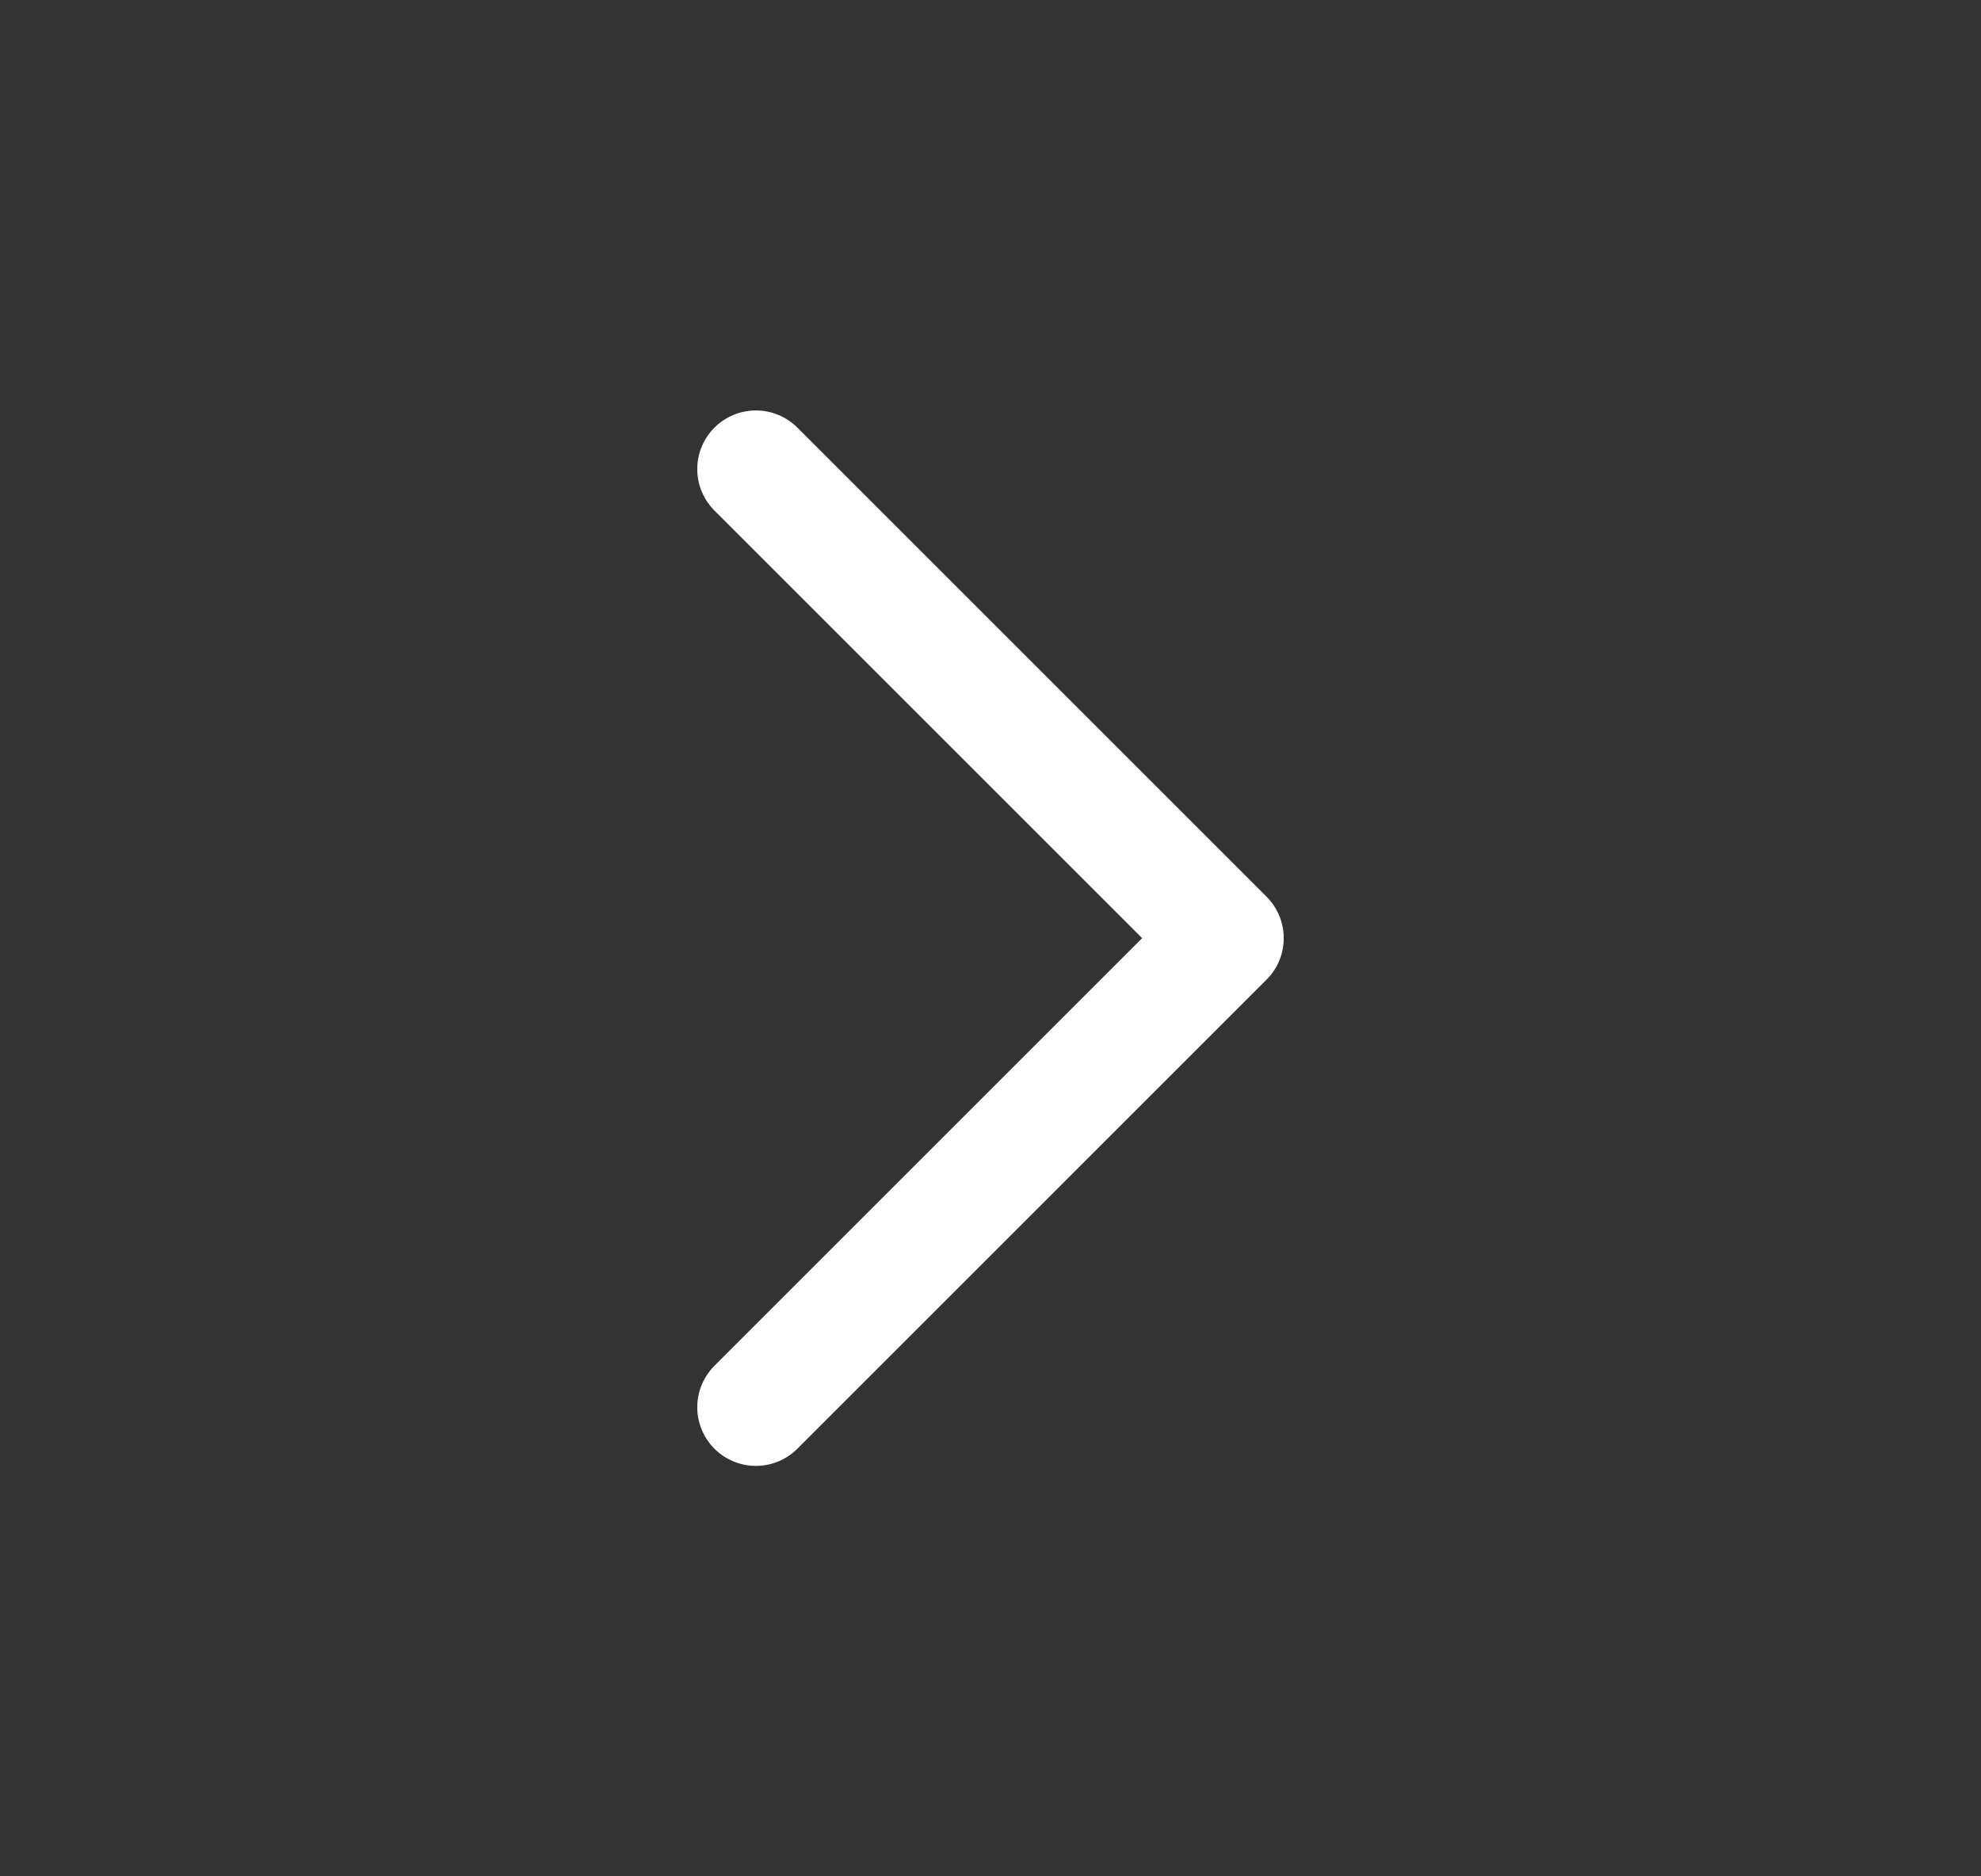
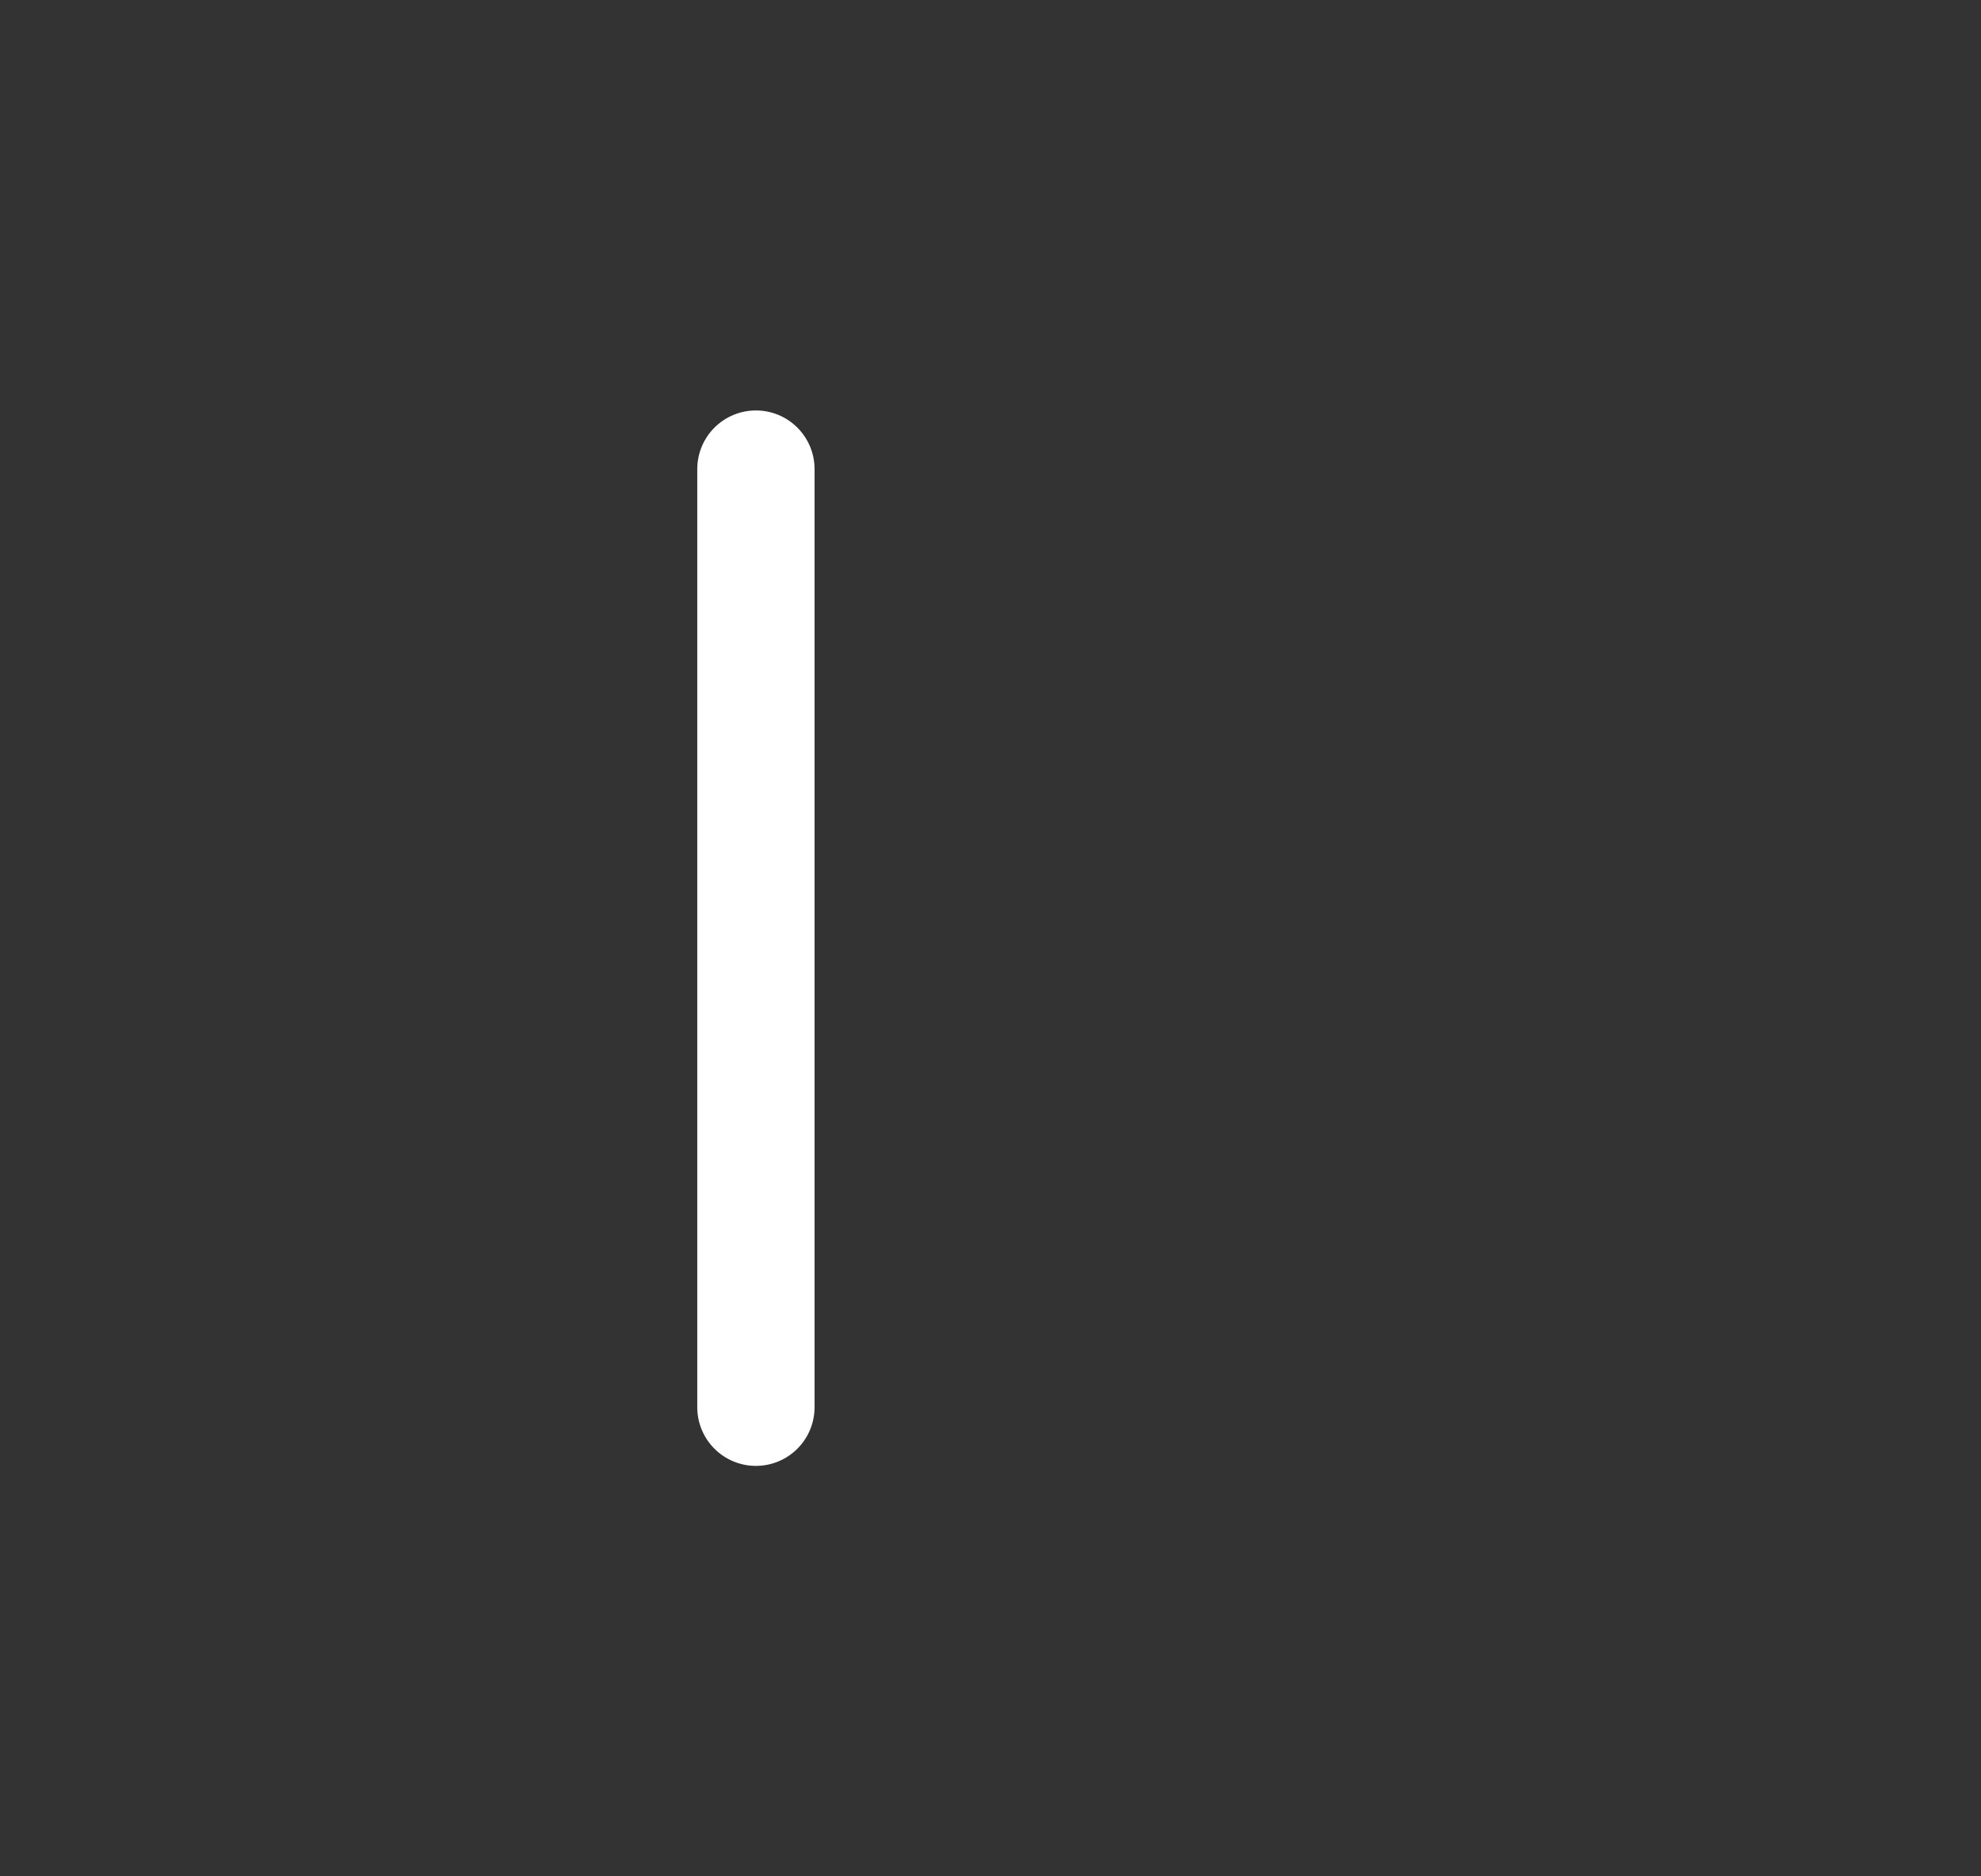
<svg xmlns="http://www.w3.org/2000/svg" width="19" height="18" viewBox="0 0 19 18" fill="none">
  <rect x="0" y="0" width="19" height="18" fill="#333333" stroke="none" />
  <g id="Icon">
-     <path id="Vector" d="M7.25 13.5L11.75 9L7.25 4.5" stroke="white" stroke-width="1.125" stroke-linecap="round" stroke-linejoin="round" />
+     <path id="Vector" d="M7.25 13.5L7.25 4.5" stroke="white" stroke-width="1.125" stroke-linecap="round" stroke-linejoin="round" />
  </g>
</svg>